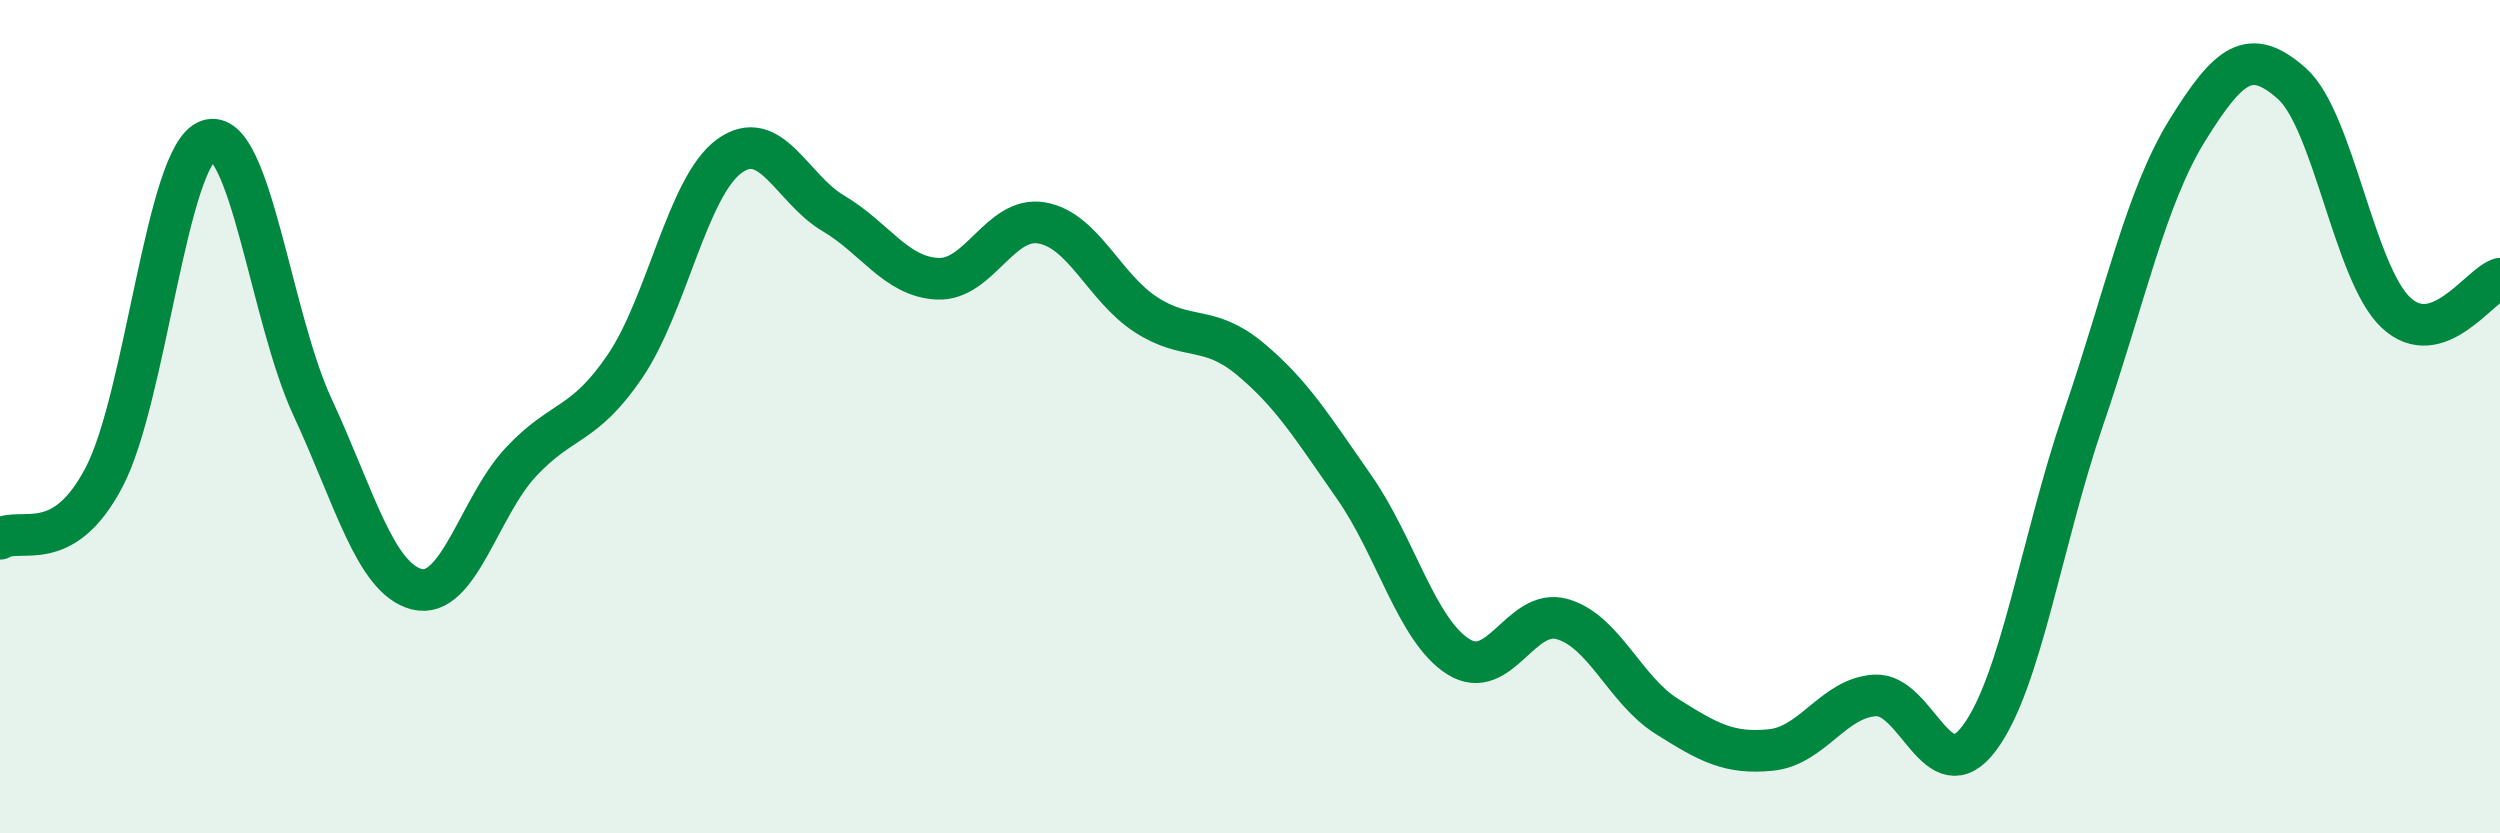
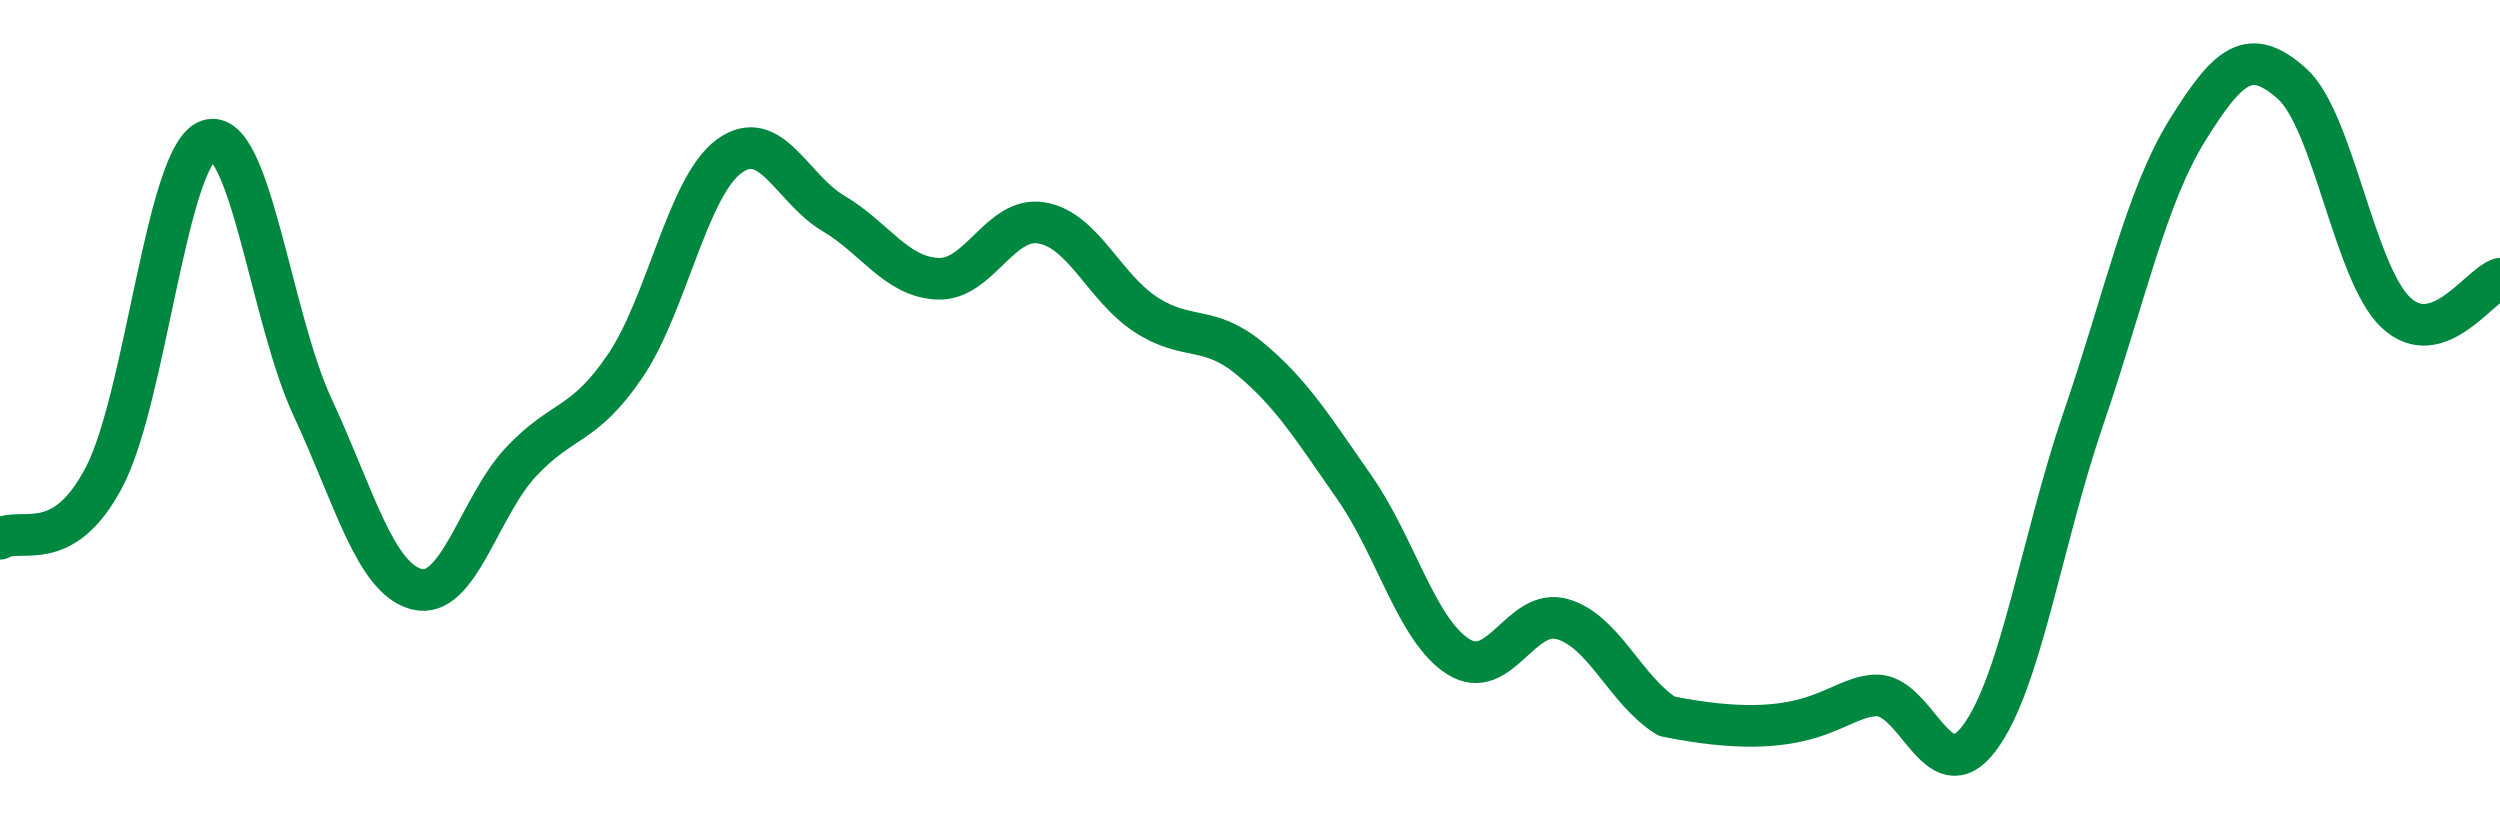
<svg xmlns="http://www.w3.org/2000/svg" width="60" height="20" viewBox="0 0 60 20">
-   <path d="M 0,12.93 C 0.5,12.63 1.5,13.36 2.5,11.45 C 3.5,9.54 4,3.71 5,3.37 C 6,3.03 6.5,7.62 7.5,9.77 C 8.5,11.92 9,13.88 10,14.14 C 11,14.4 11.5,12.16 12.5,11.09 C 13.5,10.02 14,10.26 15,8.79 C 16,7.32 16.5,4.48 17.5,3.75 C 18.5,3.02 19,4.53 20,5.12 C 21,5.71 21.5,6.64 22.5,6.69 C 23.5,6.74 24,5.18 25,5.35 C 26,5.52 26.5,6.9 27.5,7.55 C 28.5,8.2 29,7.78 30,8.61 C 31,9.44 31.5,10.26 32.5,11.69 C 33.5,13.12 34,15.13 35,15.76 C 36,16.39 36.5,14.57 37.5,14.86 C 38.5,15.15 39,16.56 40,17.19 C 41,17.82 41.5,18.1 42.5,18 C 43.5,17.9 44,16.75 45,16.69 C 46,16.63 46.5,19.05 47.5,17.72 C 48.5,16.39 49,12.97 50,10.05 C 51,7.13 51.5,4.73 52.5,3.12 C 53.5,1.51 54,1.12 55,2 C 56,2.88 56.5,6.56 57.5,7.5 C 58.5,8.44 59.5,6.85 60,6.69L60 20L0 20Z" fill="#008740" opacity="0.1" stroke-linecap="round" stroke-linejoin="round" />
-   <path d="M 0,12.93 C 0.5,12.63 1.5,13.36 2.5,11.45 C 3.5,9.54 4,3.71 5,3.37 C 6,3.03 6.5,7.62 7.5,9.77 C 8.5,11.92 9,13.88 10,14.14 C 11,14.4 11.5,12.16 12.5,11.09 C 13.5,10.02 14,10.26 15,8.79 C 16,7.32 16.5,4.48 17.5,3.75 C 18.5,3.02 19,4.53 20,5.12 C 21,5.71 21.5,6.64 22.5,6.69 C 23.5,6.74 24,5.18 25,5.35 C 26,5.52 26.5,6.9 27.5,7.55 C 28.5,8.2 29,7.78 30,8.61 C 31,9.44 31.5,10.26 32.5,11.69 C 33.5,13.12 34,15.13 35,15.76 C 36,16.39 36.5,14.57 37.5,14.86 C 38.5,15.15 39,16.56 40,17.19 C 41,17.82 41.5,18.1 42.5,18 C 43.5,17.9 44,16.75 45,16.69 C 46,16.63 46.5,19.05 47.5,17.72 C 48.5,16.39 49,12.97 50,10.05 C 51,7.13 51.5,4.73 52.5,3.12 C 53.5,1.51 54,1.12 55,2 C 56,2.88 56.5,6.56 57.5,7.5 C 58.5,8.44 59.5,6.85 60,6.69" stroke="#008740" stroke-width="1" fill="none" stroke-linecap="round" stroke-linejoin="round" />
+   <path d="M 0,12.93 C 0.5,12.63 1.5,13.36 2.5,11.45 C 3.5,9.54 4,3.71 5,3.37 C 6,3.03 6.5,7.62 7.5,9.77 C 8.5,11.92 9,13.88 10,14.14 C 11,14.4 11.5,12.16 12.5,11.09 C 13.5,10.02 14,10.26 15,8.79 C 16,7.32 16.5,4.48 17.5,3.75 C 18.5,3.02 19,4.53 20,5.12 C 21,5.71 21.5,6.64 22.5,6.69 C 23.5,6.74 24,5.18 25,5.35 C 26,5.52 26.5,6.9 27.5,7.55 C 28.5,8.2 29,7.78 30,8.61 C 31,9.44 31.5,10.26 32.5,11.69 C 33.5,13.12 34,15.13 35,15.76 C 36,16.39 36.5,14.57 37.5,14.86 C 38.5,15.15 39,16.56 40,17.19 C 43.5,17.9 44,16.75 45,16.69 C 46,16.63 46.5,19.05 47.5,17.72 C 48.5,16.39 49,12.97 50,10.05 C 51,7.13 51.5,4.73 52.5,3.12 C 53.5,1.51 54,1.12 55,2 C 56,2.88 56.5,6.56 57.5,7.5 C 58.5,8.44 59.5,6.85 60,6.69" stroke="#008740" stroke-width="1" fill="none" stroke-linecap="round" stroke-linejoin="round" />
</svg>